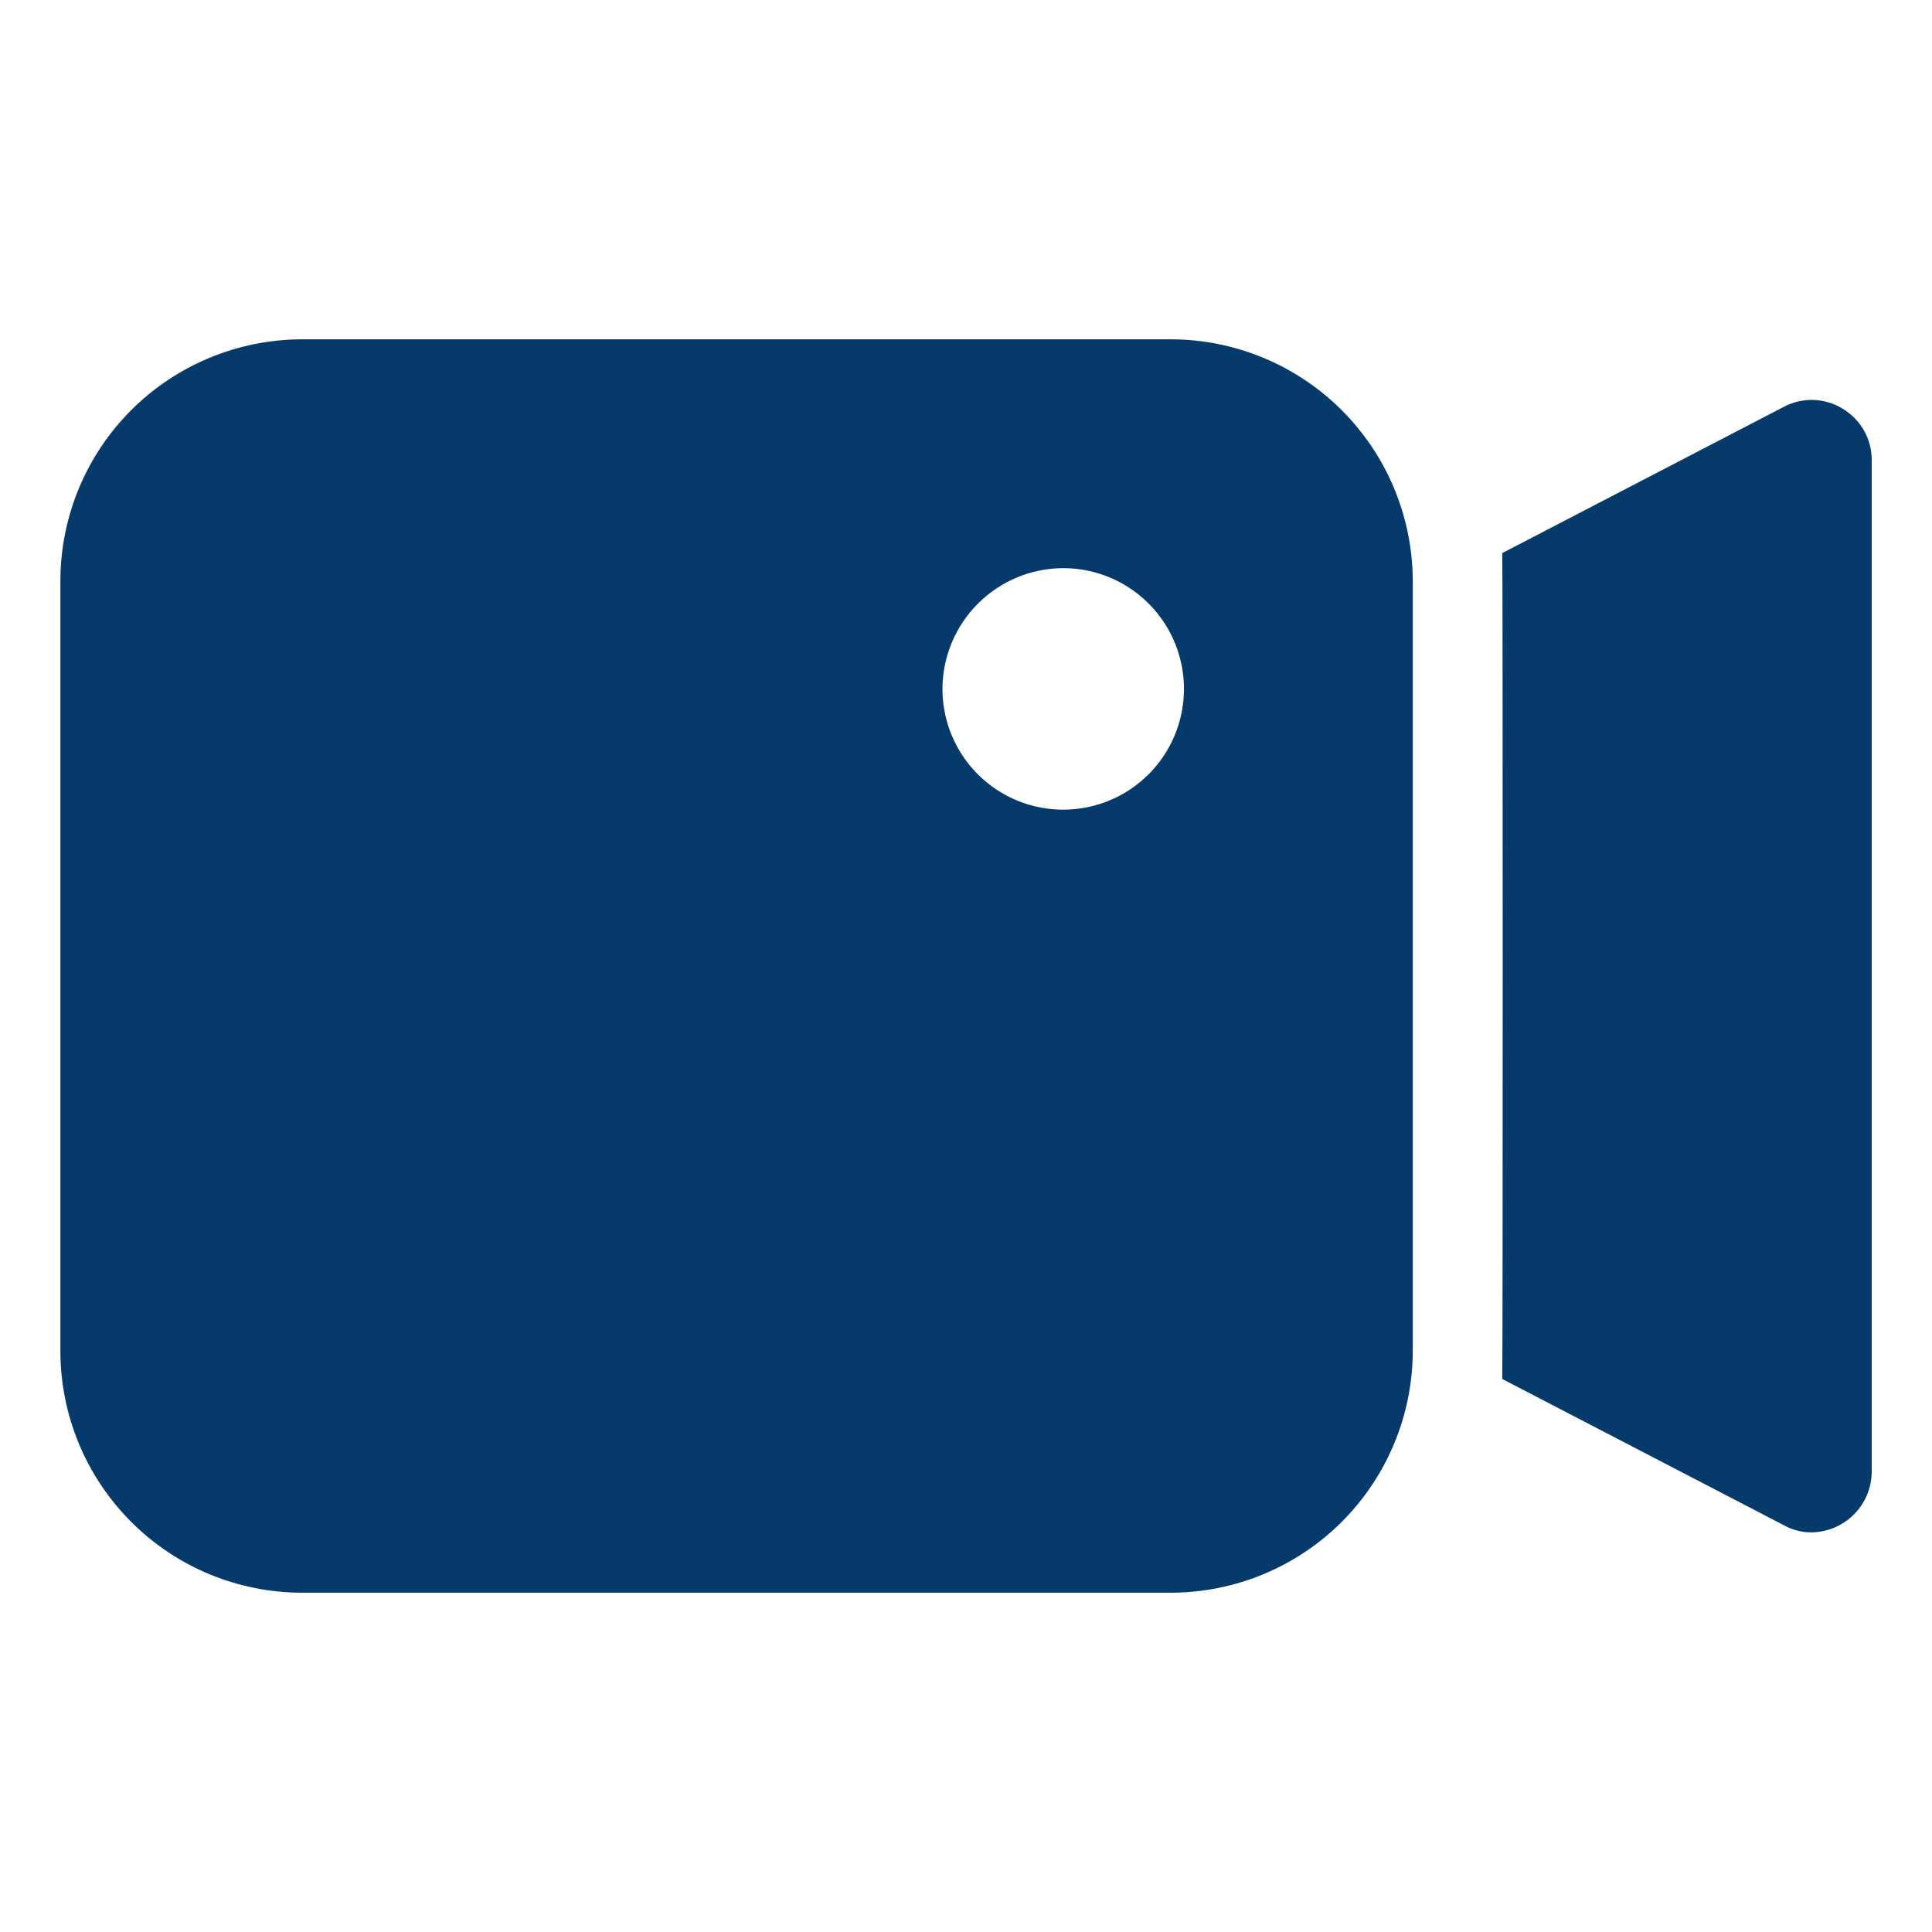
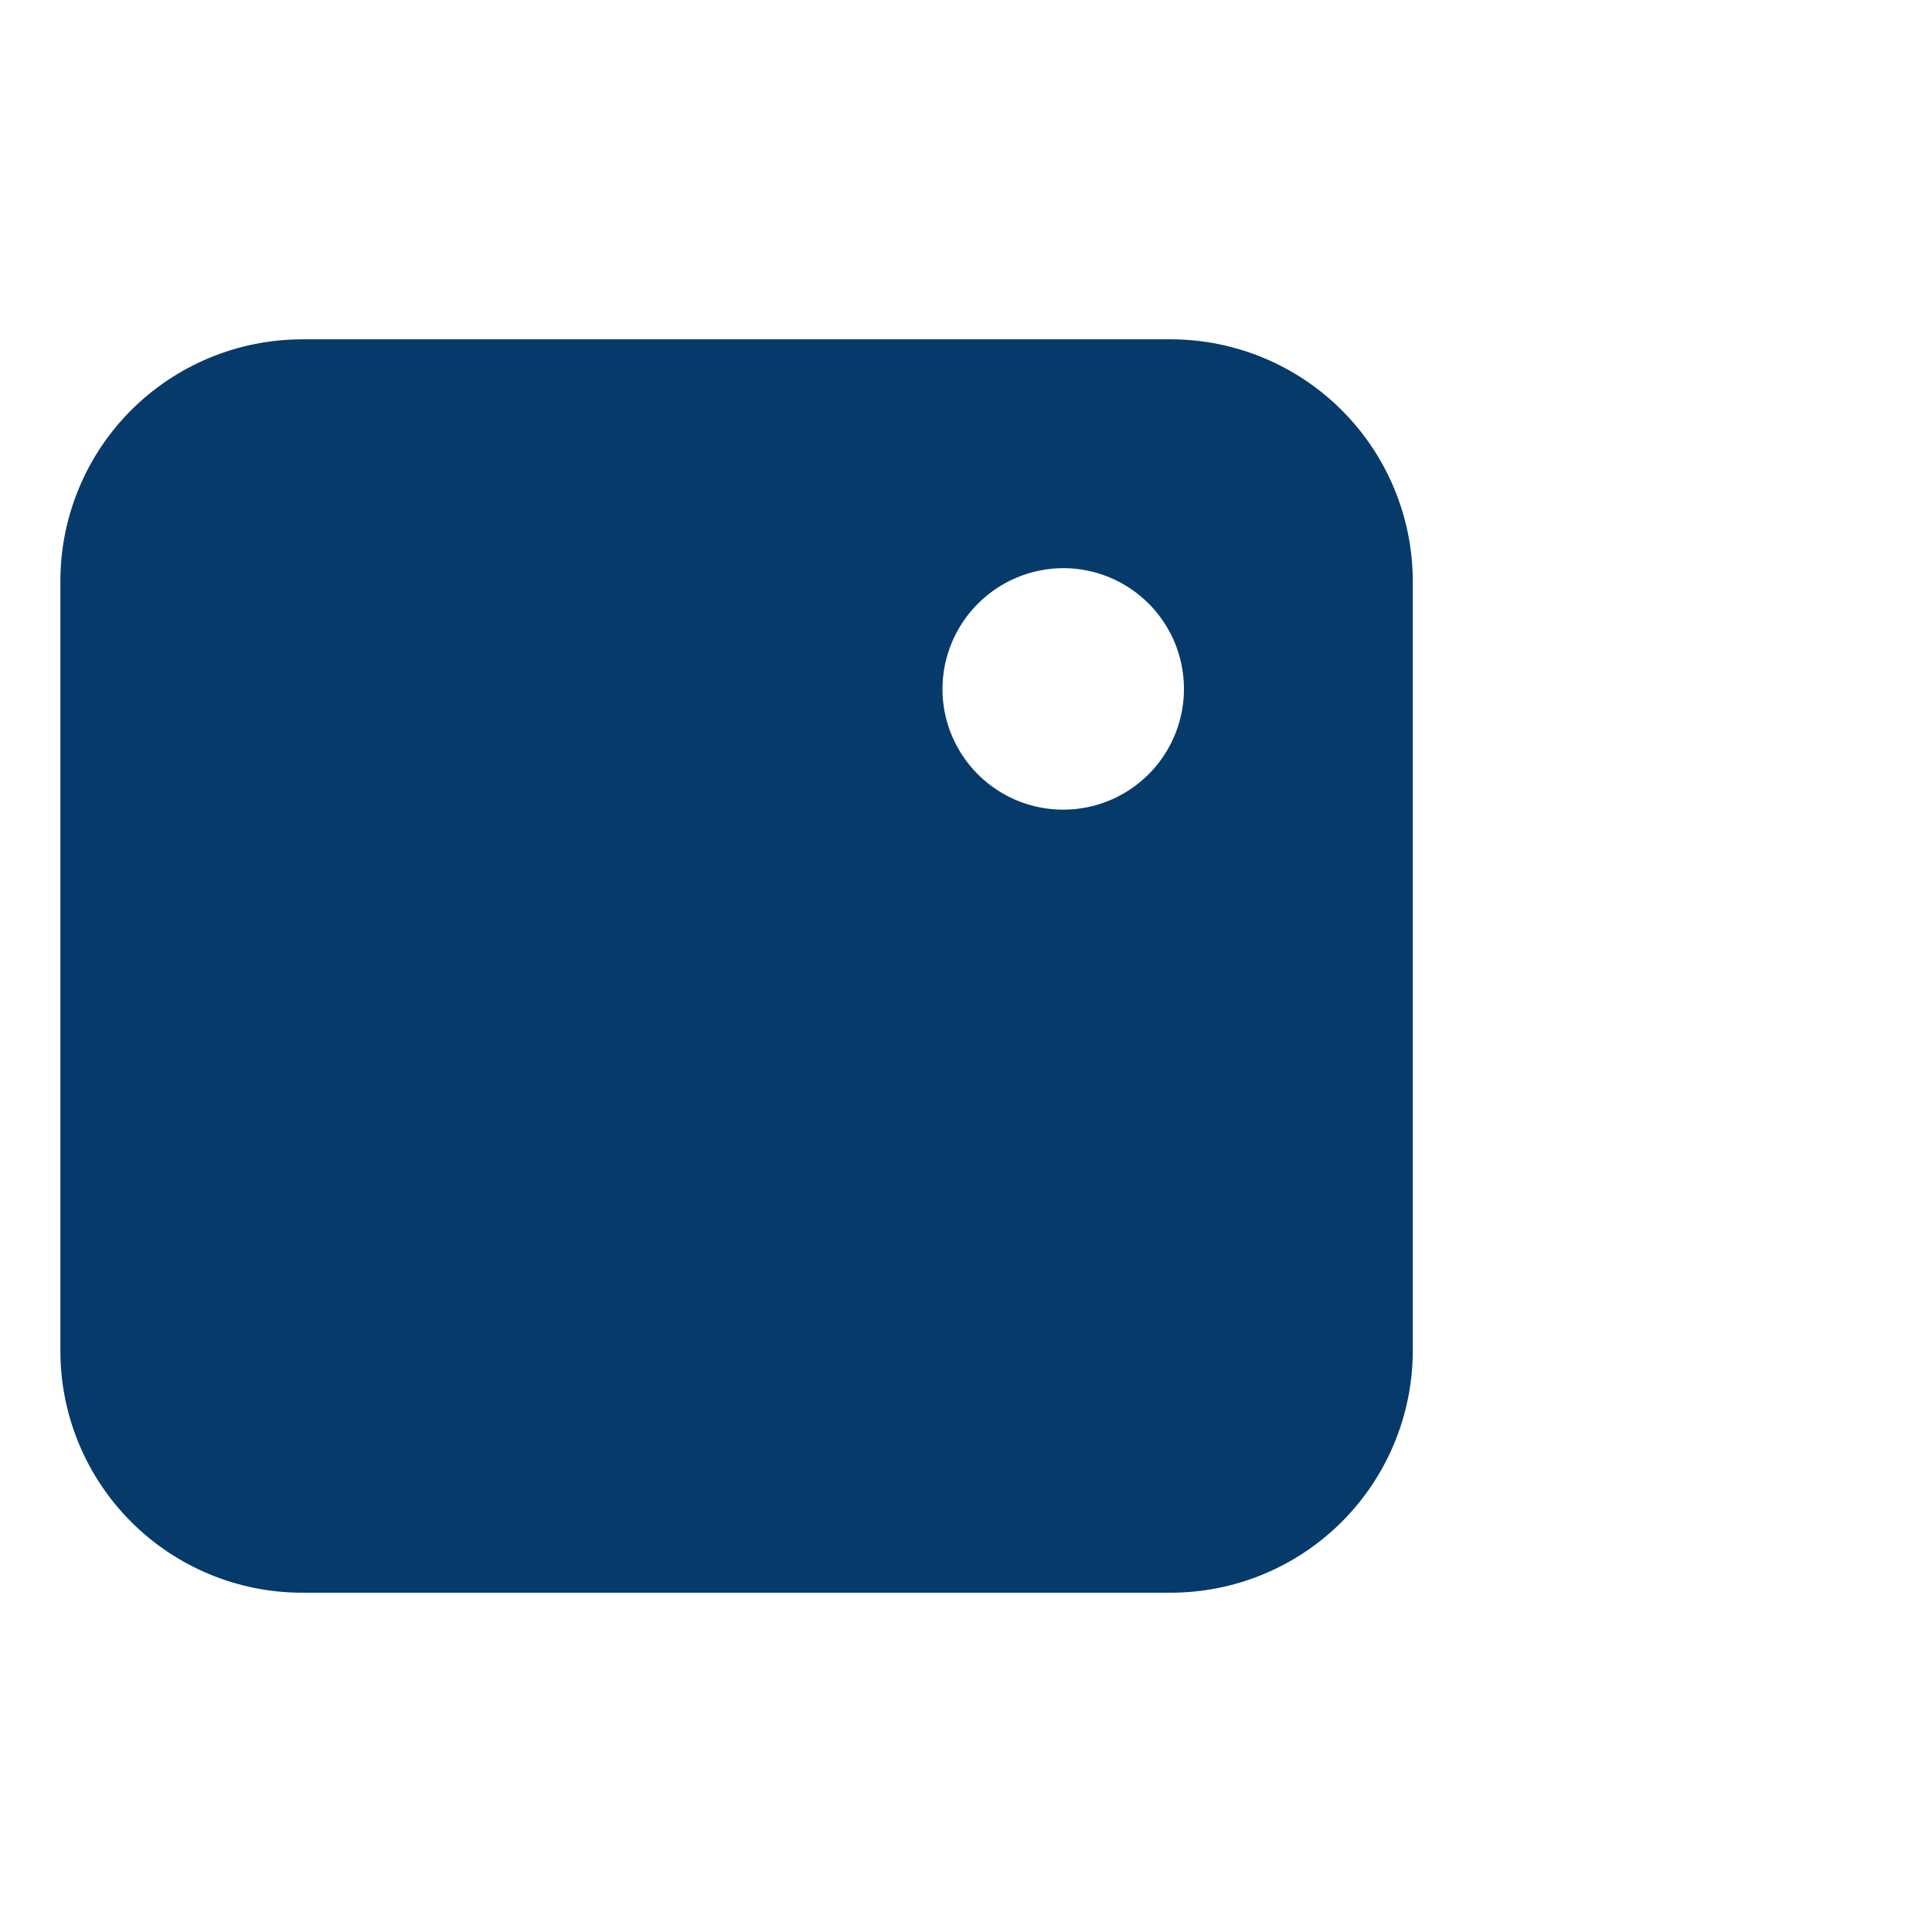
<svg xmlns="http://www.w3.org/2000/svg" width="55" height="55" viewBox="0 0 55 55" fill="none">
  <path d="M8.594 45.341H33.344C35.166 45.336 36.911 44.61 38.199 43.322C39.487 42.034 40.213 40.288 40.219 38.466V16.535C40.213 14.713 39.487 12.968 38.199 11.68C36.911 10.392 35.166 9.665 33.344 9.66H8.594C6.771 9.663 5.024 10.388 3.735 11.676C2.446 12.965 1.721 14.713 1.719 16.535V38.466C1.721 40.289 2.446 42.036 3.735 43.325C5.024 44.614 6.771 45.339 8.594 45.341ZM30.267 16.174C30.947 16.174 31.612 16.376 32.177 16.753C32.742 17.131 33.183 17.668 33.443 18.296C33.703 18.924 33.771 19.616 33.639 20.282C33.506 20.949 33.179 21.562 32.698 22.042C32.217 22.523 31.605 22.851 30.938 22.983C30.271 23.116 29.58 23.048 28.952 22.788C28.324 22.527 27.787 22.087 27.409 21.521C27.031 20.956 26.83 20.292 26.83 19.612C26.832 18.701 27.195 17.828 27.84 17.184C28.483 16.54 29.356 16.177 30.267 16.174Z" fill="#063A6B" />
-   <path d="M52.459 11.637C52.208 11.481 51.92 11.395 51.624 11.386C51.328 11.377 51.036 11.445 50.775 11.585L42.766 15.745C42.783 16.003 42.783 38.999 42.766 39.257L50.775 43.416C51.016 43.553 51.289 43.624 51.566 43.623C52.02 43.618 52.455 43.436 52.776 43.115C53.098 42.793 53.28 42.358 53.284 41.904V13.098C53.285 12.804 53.21 12.514 53.065 12.258C52.921 12.002 52.712 11.788 52.459 11.637Z" fill="#063A6B" />
</svg>